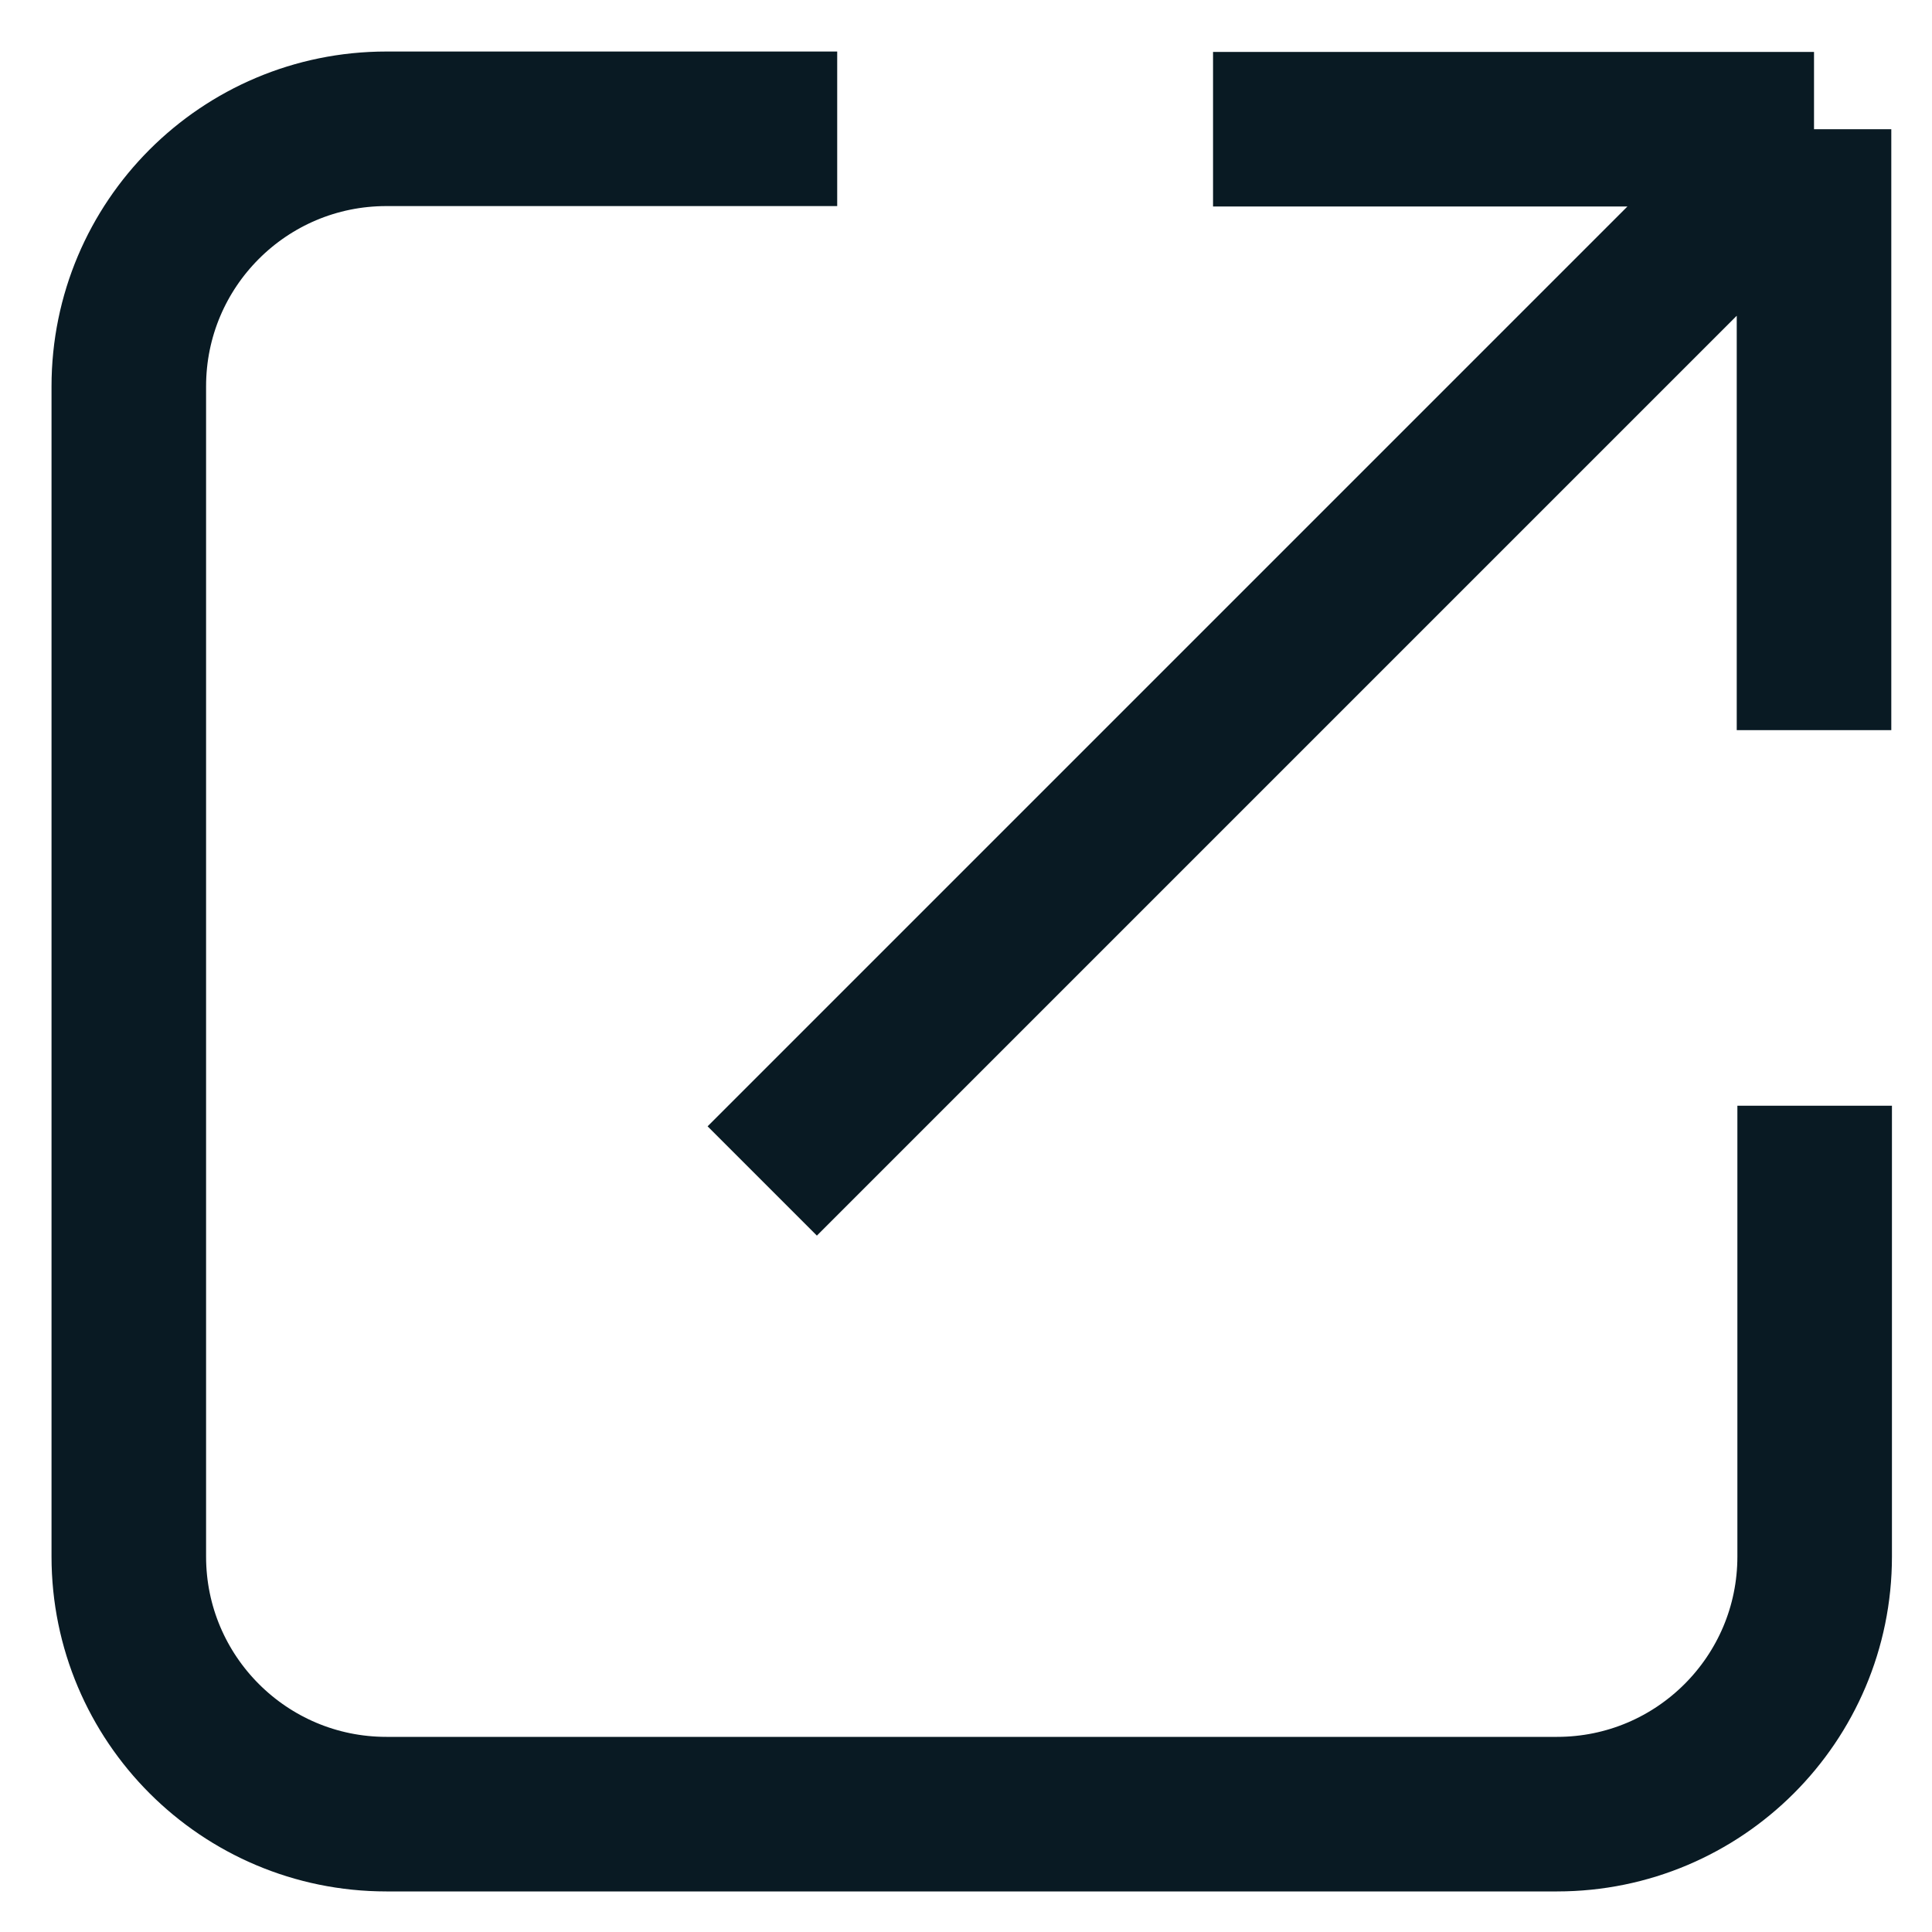
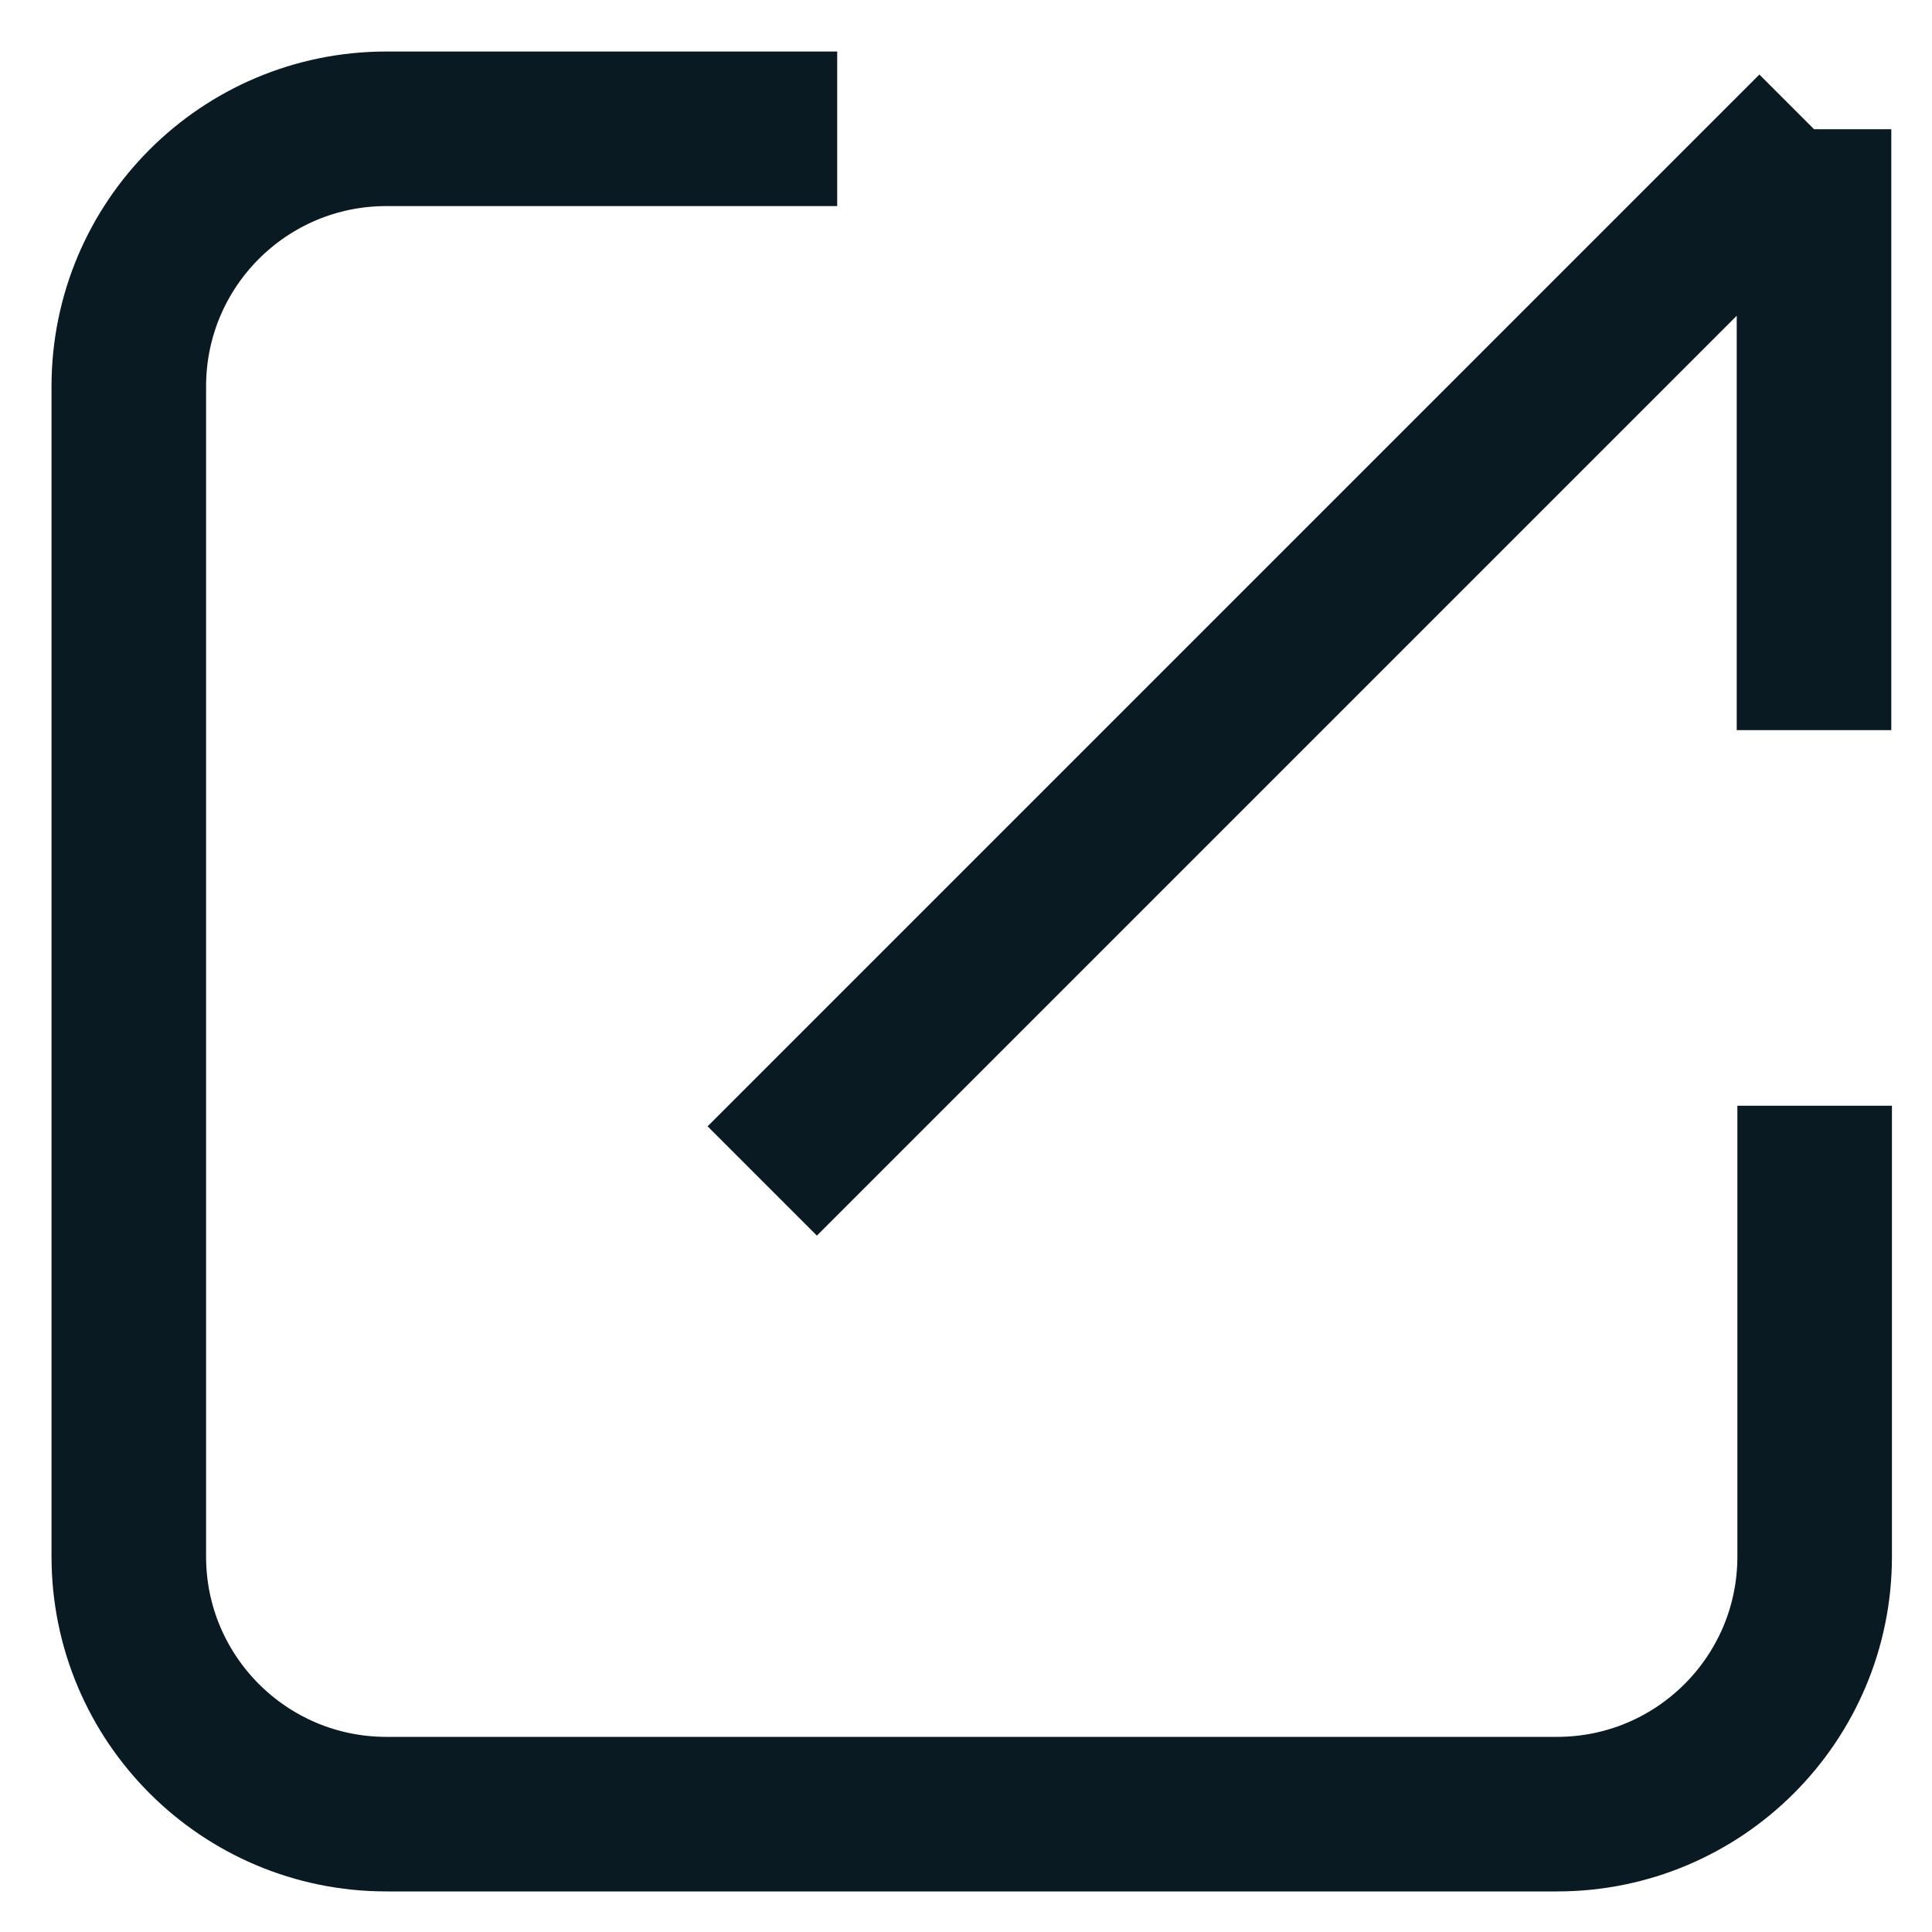
<svg xmlns="http://www.w3.org/2000/svg" width="15" height="15" viewBox="0 0 15 15" fill="none">
-   <path d="M14.084 5.669V1.003M14.084 1.003H9.418M14.084 1.003L5.918 9.169M6.5 1H3C1.895 1 1 1.895 1 3L1 12.085C1 13.19 1.896 14.085 3 14.085H12.089C13.193 14.085 14.089 13.19 14.089 12.085V8.585" stroke="#091A23" stroke-width="1.2" />
+   <path d="M14.084 5.669V1.003M14.084 1.003M14.084 1.003L5.918 9.169M6.5 1H3C1.895 1 1 1.895 1 3L1 12.085C1 13.19 1.896 14.085 3 14.085H12.089C13.193 14.085 14.089 13.19 14.089 12.085V8.585" stroke="#091A23" stroke-width="1.2" />
</svg>